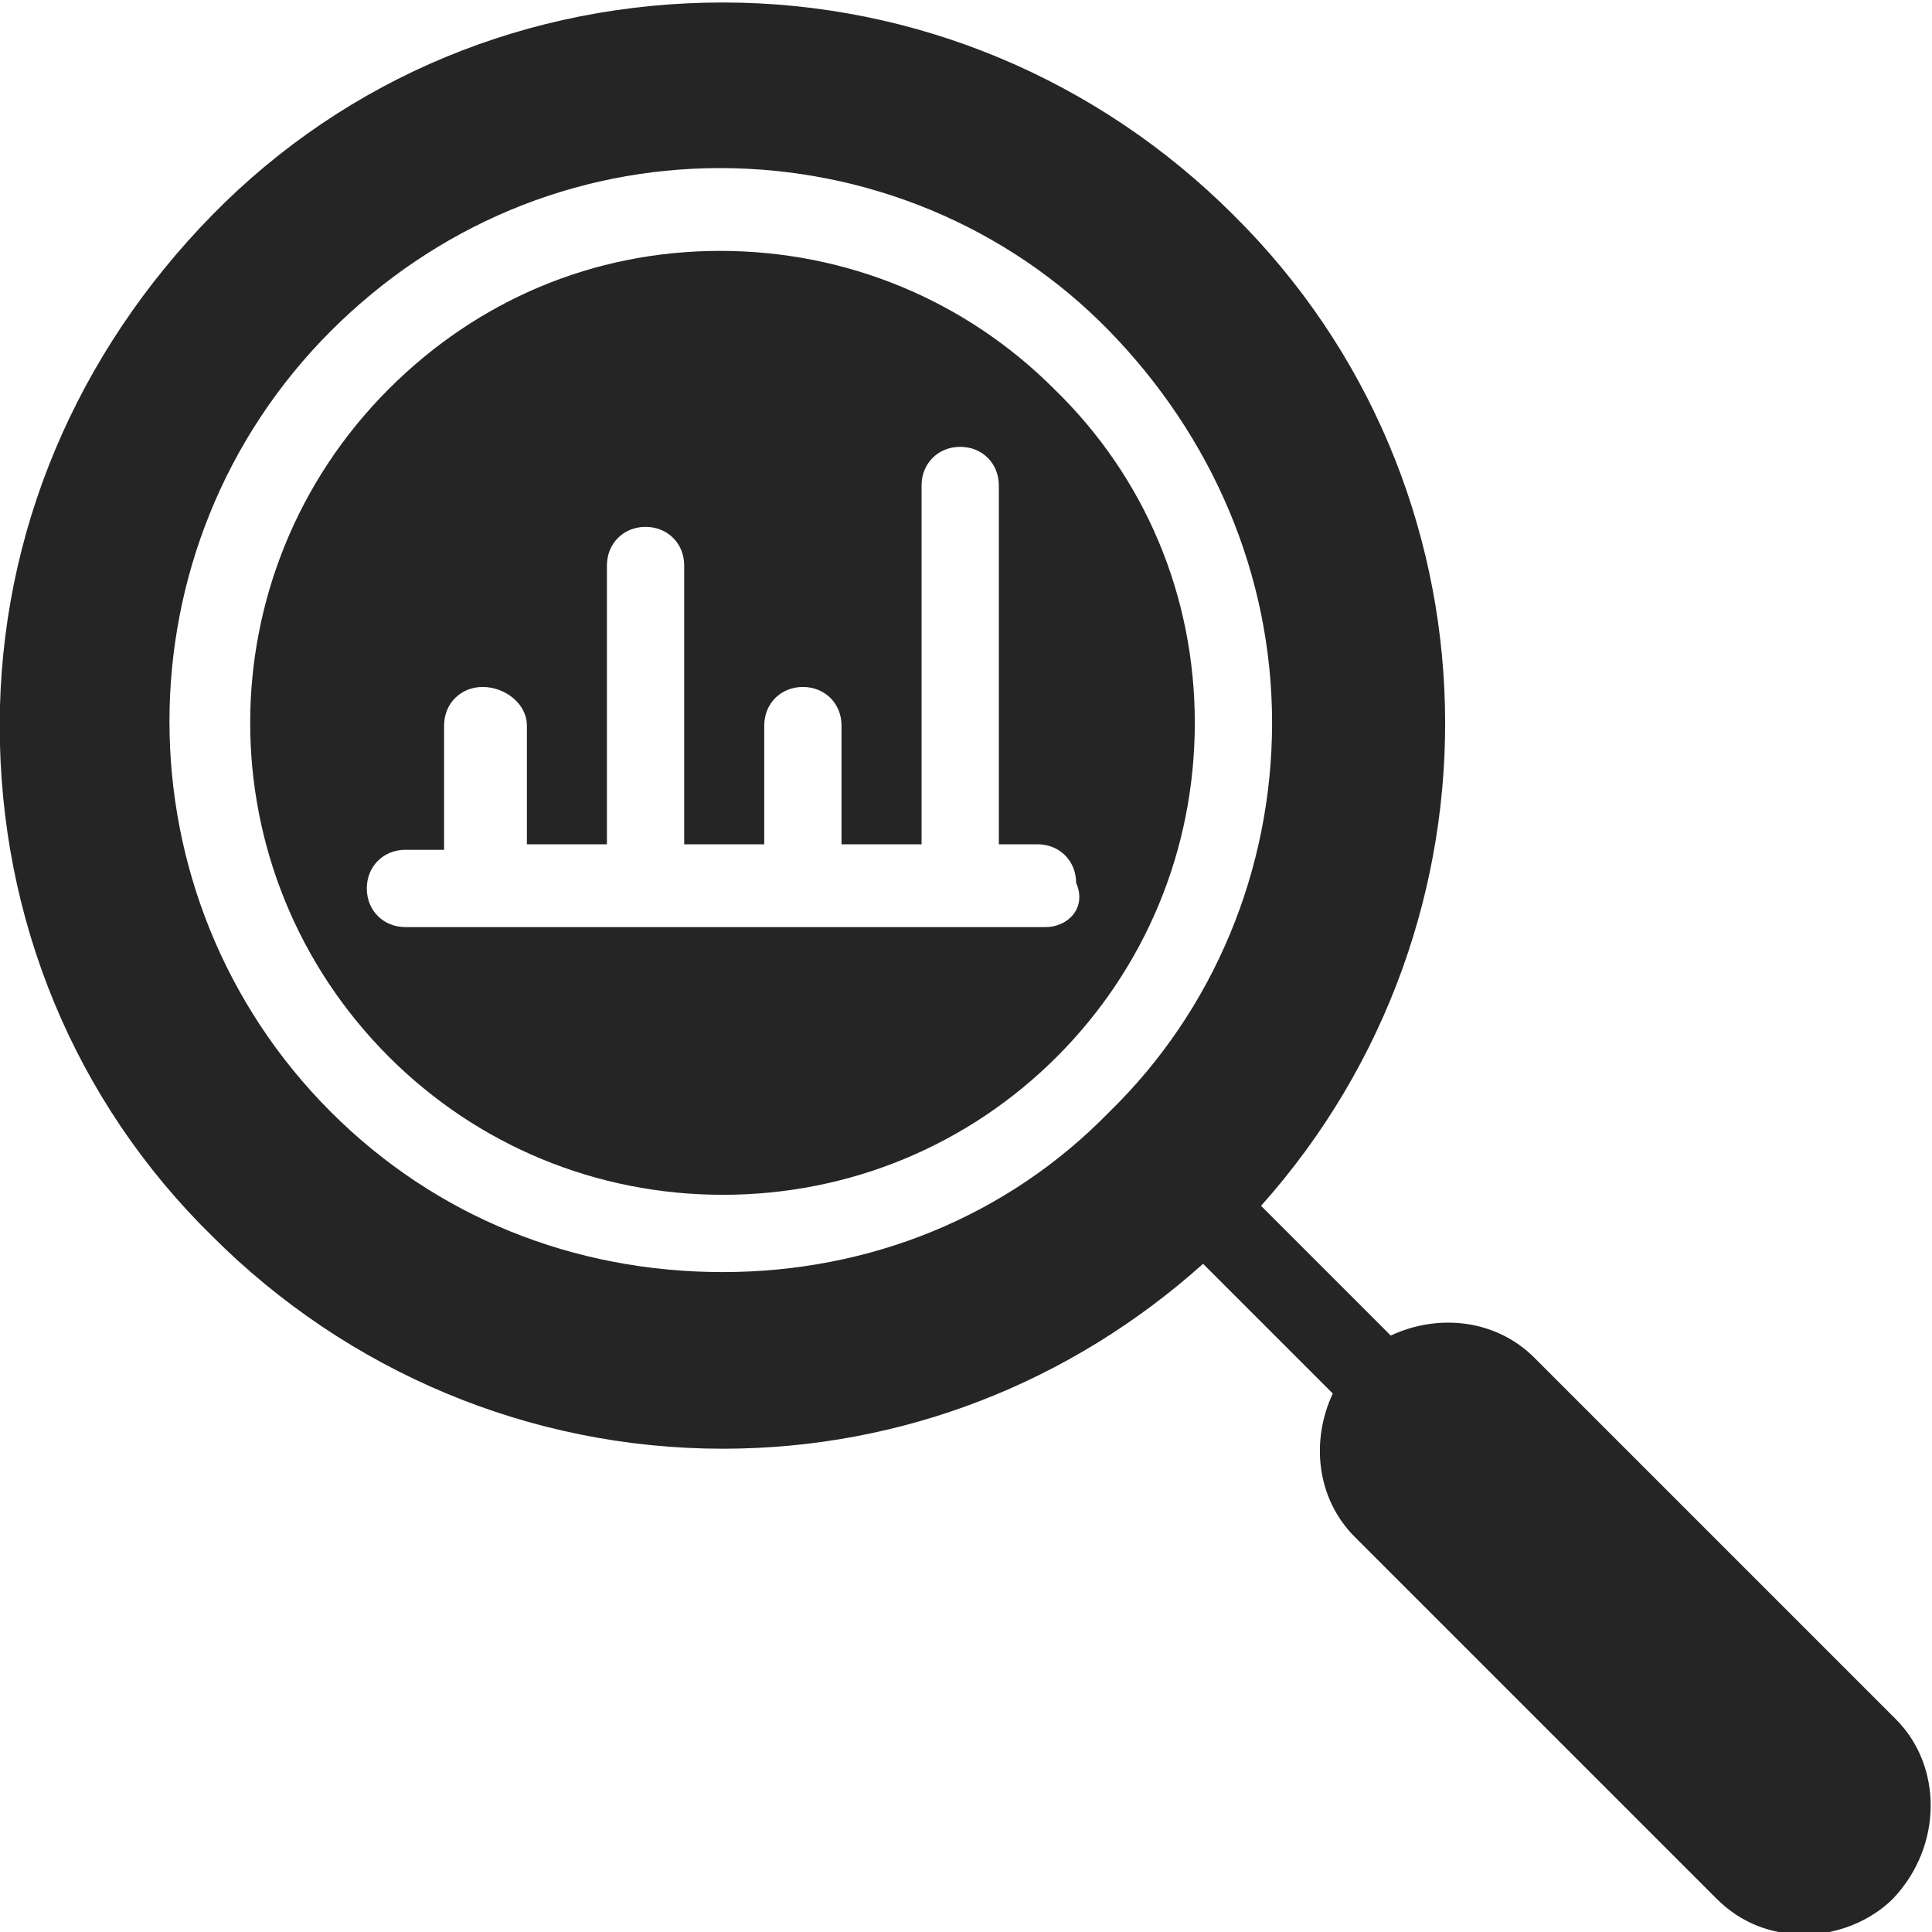
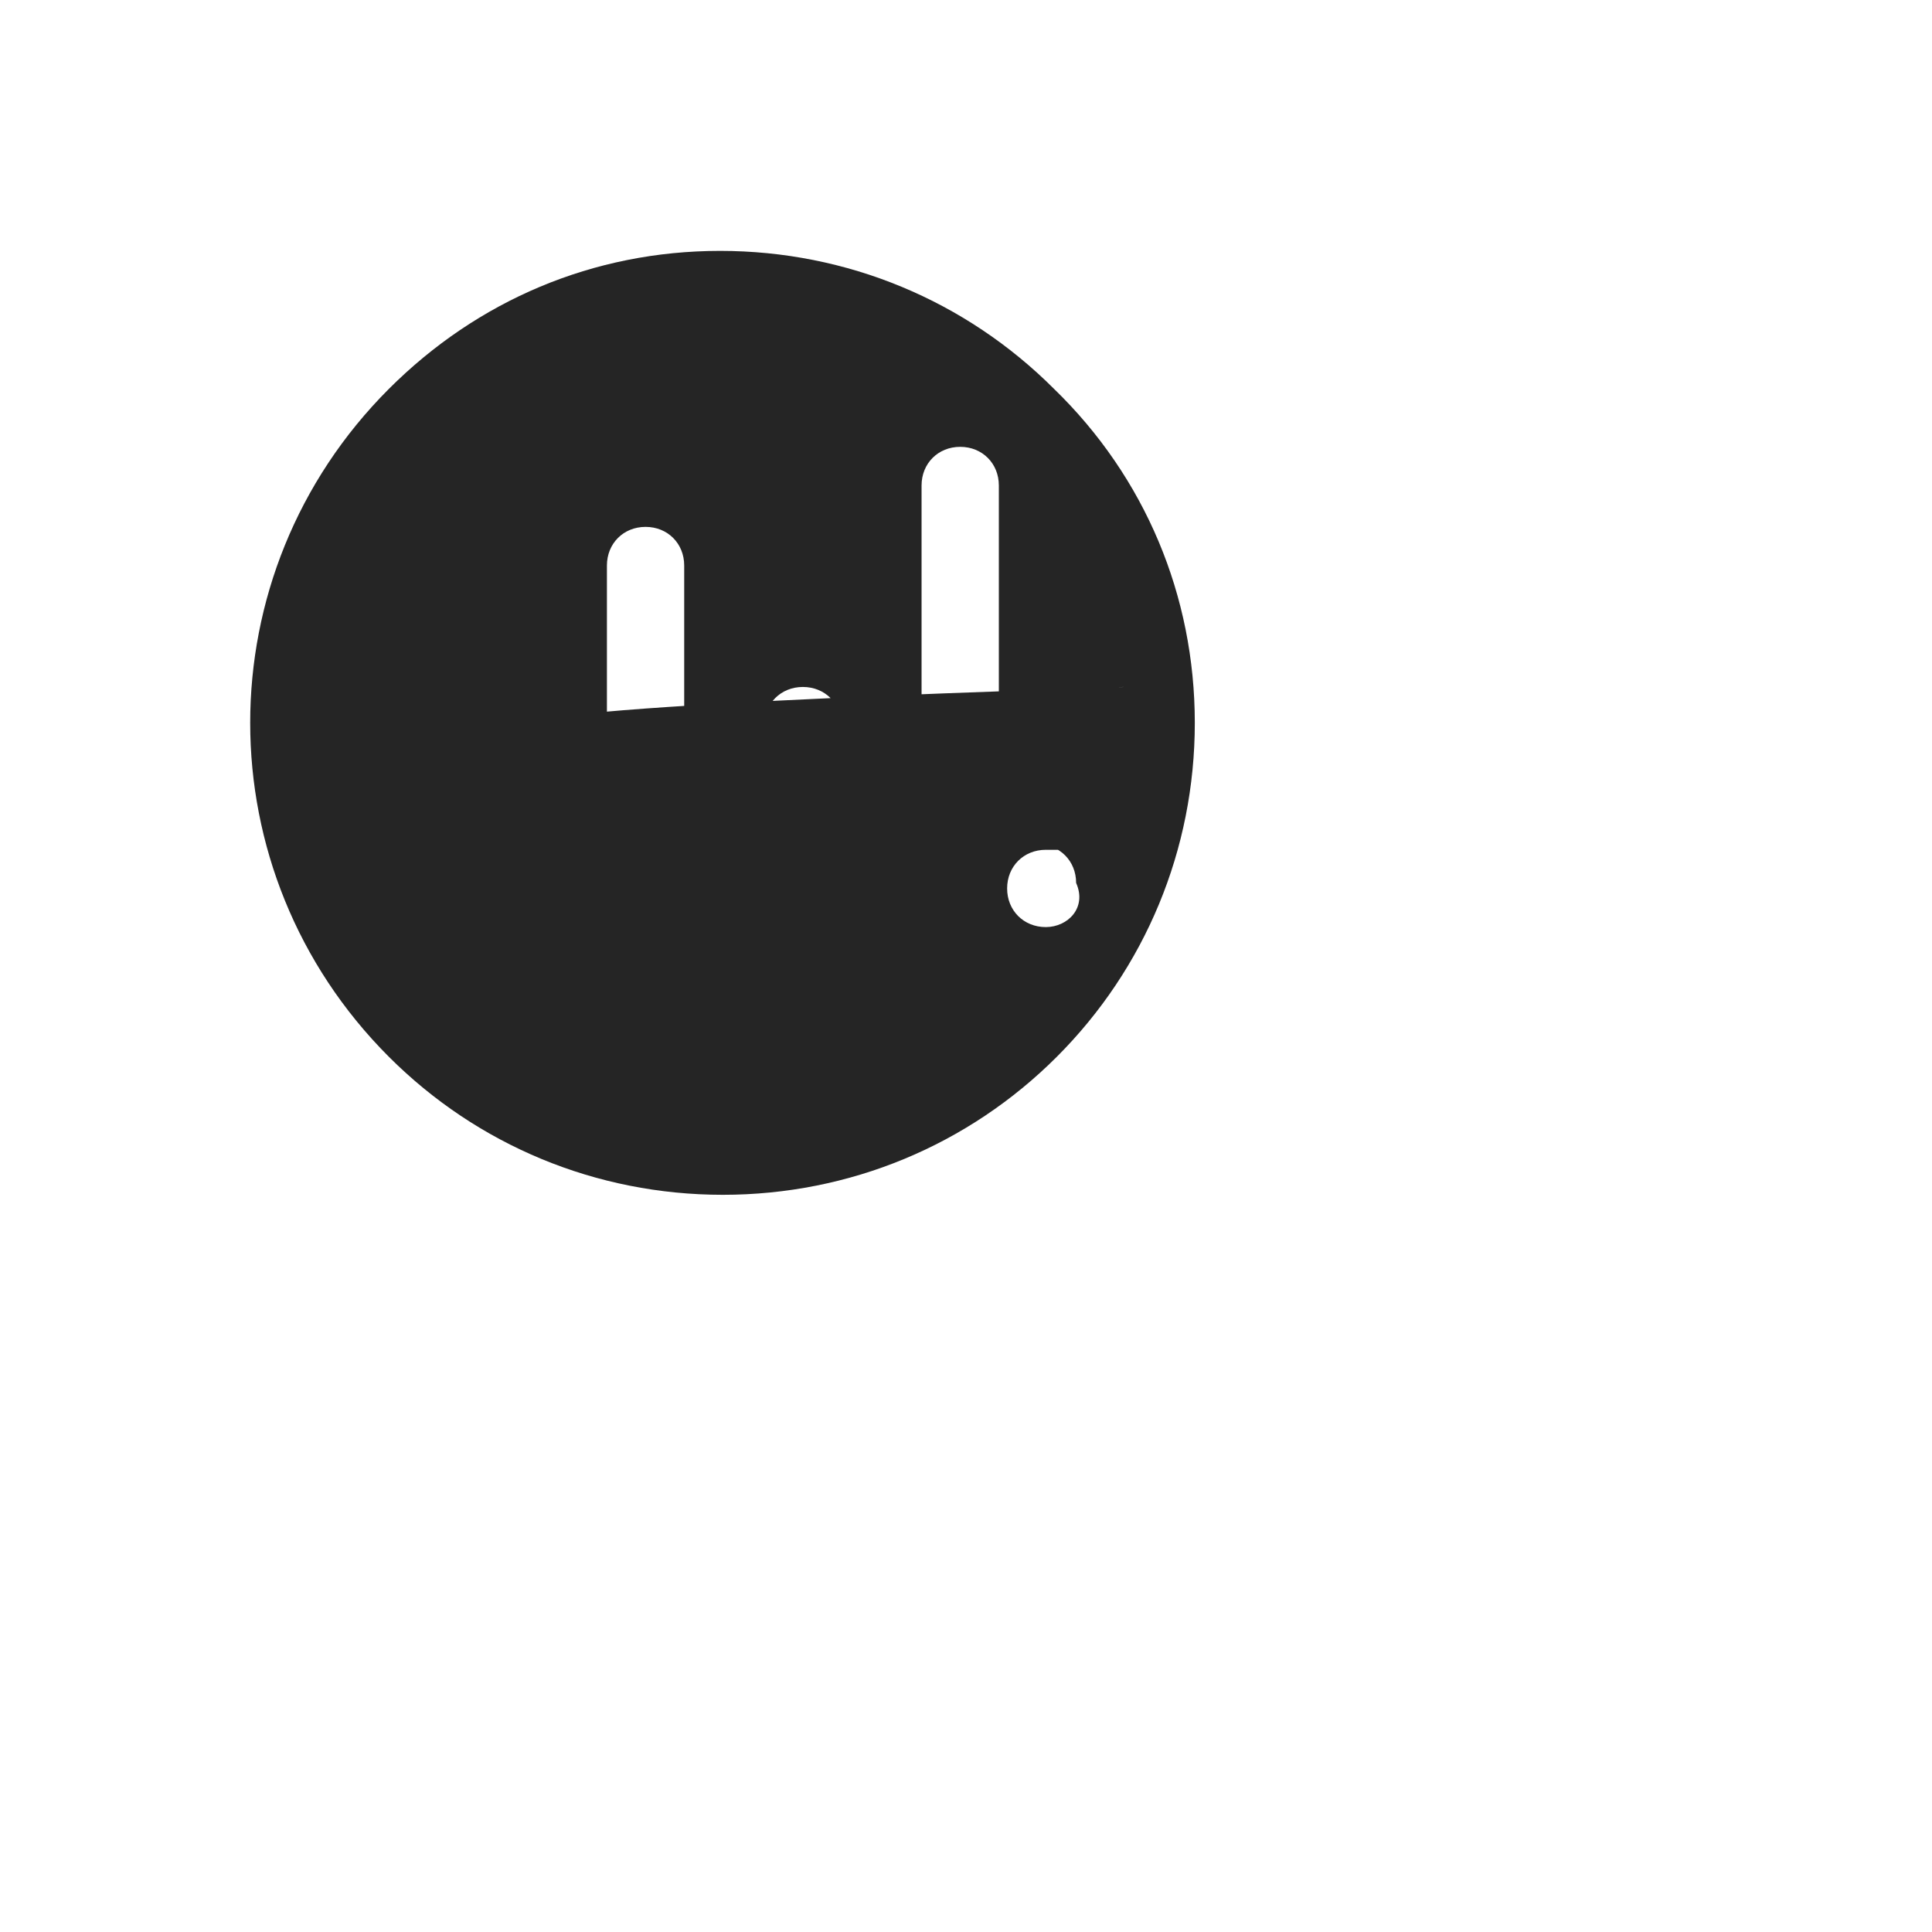
<svg xmlns="http://www.w3.org/2000/svg" version="1.1" id="Calque_1" x="0px" y="0px" viewBox="0 0 70 70" style="enable-background:new 0 0 70 70;" xml:space="preserve">
  <style type="text/css">
	.st0{fill:#252525;}
</style>
  <desc>Made with illustrio</desc>
  <g>
    <g transform="translate(19.09 19.09)">
-       <path class="st0" d="M19.1-5c-3.2-3.2-7.5-5-12.1-5S-1.8-8.2-5-5c-6.7,6.7-6.7,17.5,0,24.2c3.2,3.2,7.5,5,12.1,5s8.9-1.8,12.1-5    s5-7.5,5-12.1S22.4-1.8,19.1-5L19.1-5z M18.8,14.5H-4.4c-0.8,0-1.4-0.6-1.4-1.4c0-0.8,0.6-1.4,1.4-1.4h1.4V7.2    c0-0.8,0.6-1.4,1.4-1.4S0,6.4,0,7.2v4.3h2.9V1.4C2.9,0.6,3.5,0,4.3,0s1.4,0.6,1.4,1.4v10.1h2.9V7.2c0-0.8,0.6-1.4,1.4-1.4    c0.8,0,1.4,0.6,1.4,1.4v4.3h2.9v-13c0-0.8,0.6-1.4,1.4-1.4c0.8,0,1.4,0.6,1.4,1.4v13h1.4c0.8,0,1.4,0.6,1.4,1.4    C20.3,13.8,19.6,14.5,18.8,14.5L18.8,14.5z" />
-       <path class="st0" d="M49.6,43.2L36.5,30.1c-1.4-1.4-3.5-1.6-5.2-0.8l-4.7-4.7c9.2-10.3,8.9-26.1-1-35.9    c-4.9-4.9-11.5-7.7-18.5-7.7c-7,0-13.6,2.7-18.5,7.7s-7.7,11.5-7.7,18.5s2.7,13.6,7.7,18.5c4.9,4.9,11.5,7.7,18.5,7.7    c6.5,0,12.6-2.4,17.4-6.7l4.7,4.7c-0.8,1.7-0.6,3.8,0.8,5.2l13.1,13.1c0.9,0.9,2,1.3,3.2,1.3c1.2,0,2.4-0.5,3.2-1.3    C51.3,47.8,51.3,44.9,49.6,43.2L49.6,43.2z M7.1,27C1.7,27-3.3,25-7.1,21.2c-7.8-7.8-7.8-20.5,0-28.3c3.8-3.8,8.8-5.9,14.1-5.9    c5.3,0,10.4,2.1,14.1,5.9S27,1.7,27,7.1c0,5.3-2.1,10.4-5.9,14.1C17.4,25,12.4,27,7.1,27L7.1,27z" />
+       <path class="st0" d="M19.1-5c-3.2-3.2-7.5-5-12.1-5S-1.8-8.2-5-5c-6.7,6.7-6.7,17.5,0,24.2c3.2,3.2,7.5,5,12.1,5s8.9-1.8,12.1-5    s5-7.5,5-12.1S22.4-1.8,19.1-5L19.1-5z M18.8,14.5c-0.8,0-1.4-0.6-1.4-1.4c0-0.8,0.6-1.4,1.4-1.4h1.4V7.2    c0-0.8,0.6-1.4,1.4-1.4S0,6.4,0,7.2v4.3h2.9V1.4C2.9,0.6,3.5,0,4.3,0s1.4,0.6,1.4,1.4v10.1h2.9V7.2c0-0.8,0.6-1.4,1.4-1.4    c0.8,0,1.4,0.6,1.4,1.4v4.3h2.9v-13c0-0.8,0.6-1.4,1.4-1.4c0.8,0,1.4,0.6,1.4,1.4v13h1.4c0.8,0,1.4,0.6,1.4,1.4    C20.3,13.8,19.6,14.5,18.8,14.5L18.8,14.5z" />
    </g>
  </g>
</svg>